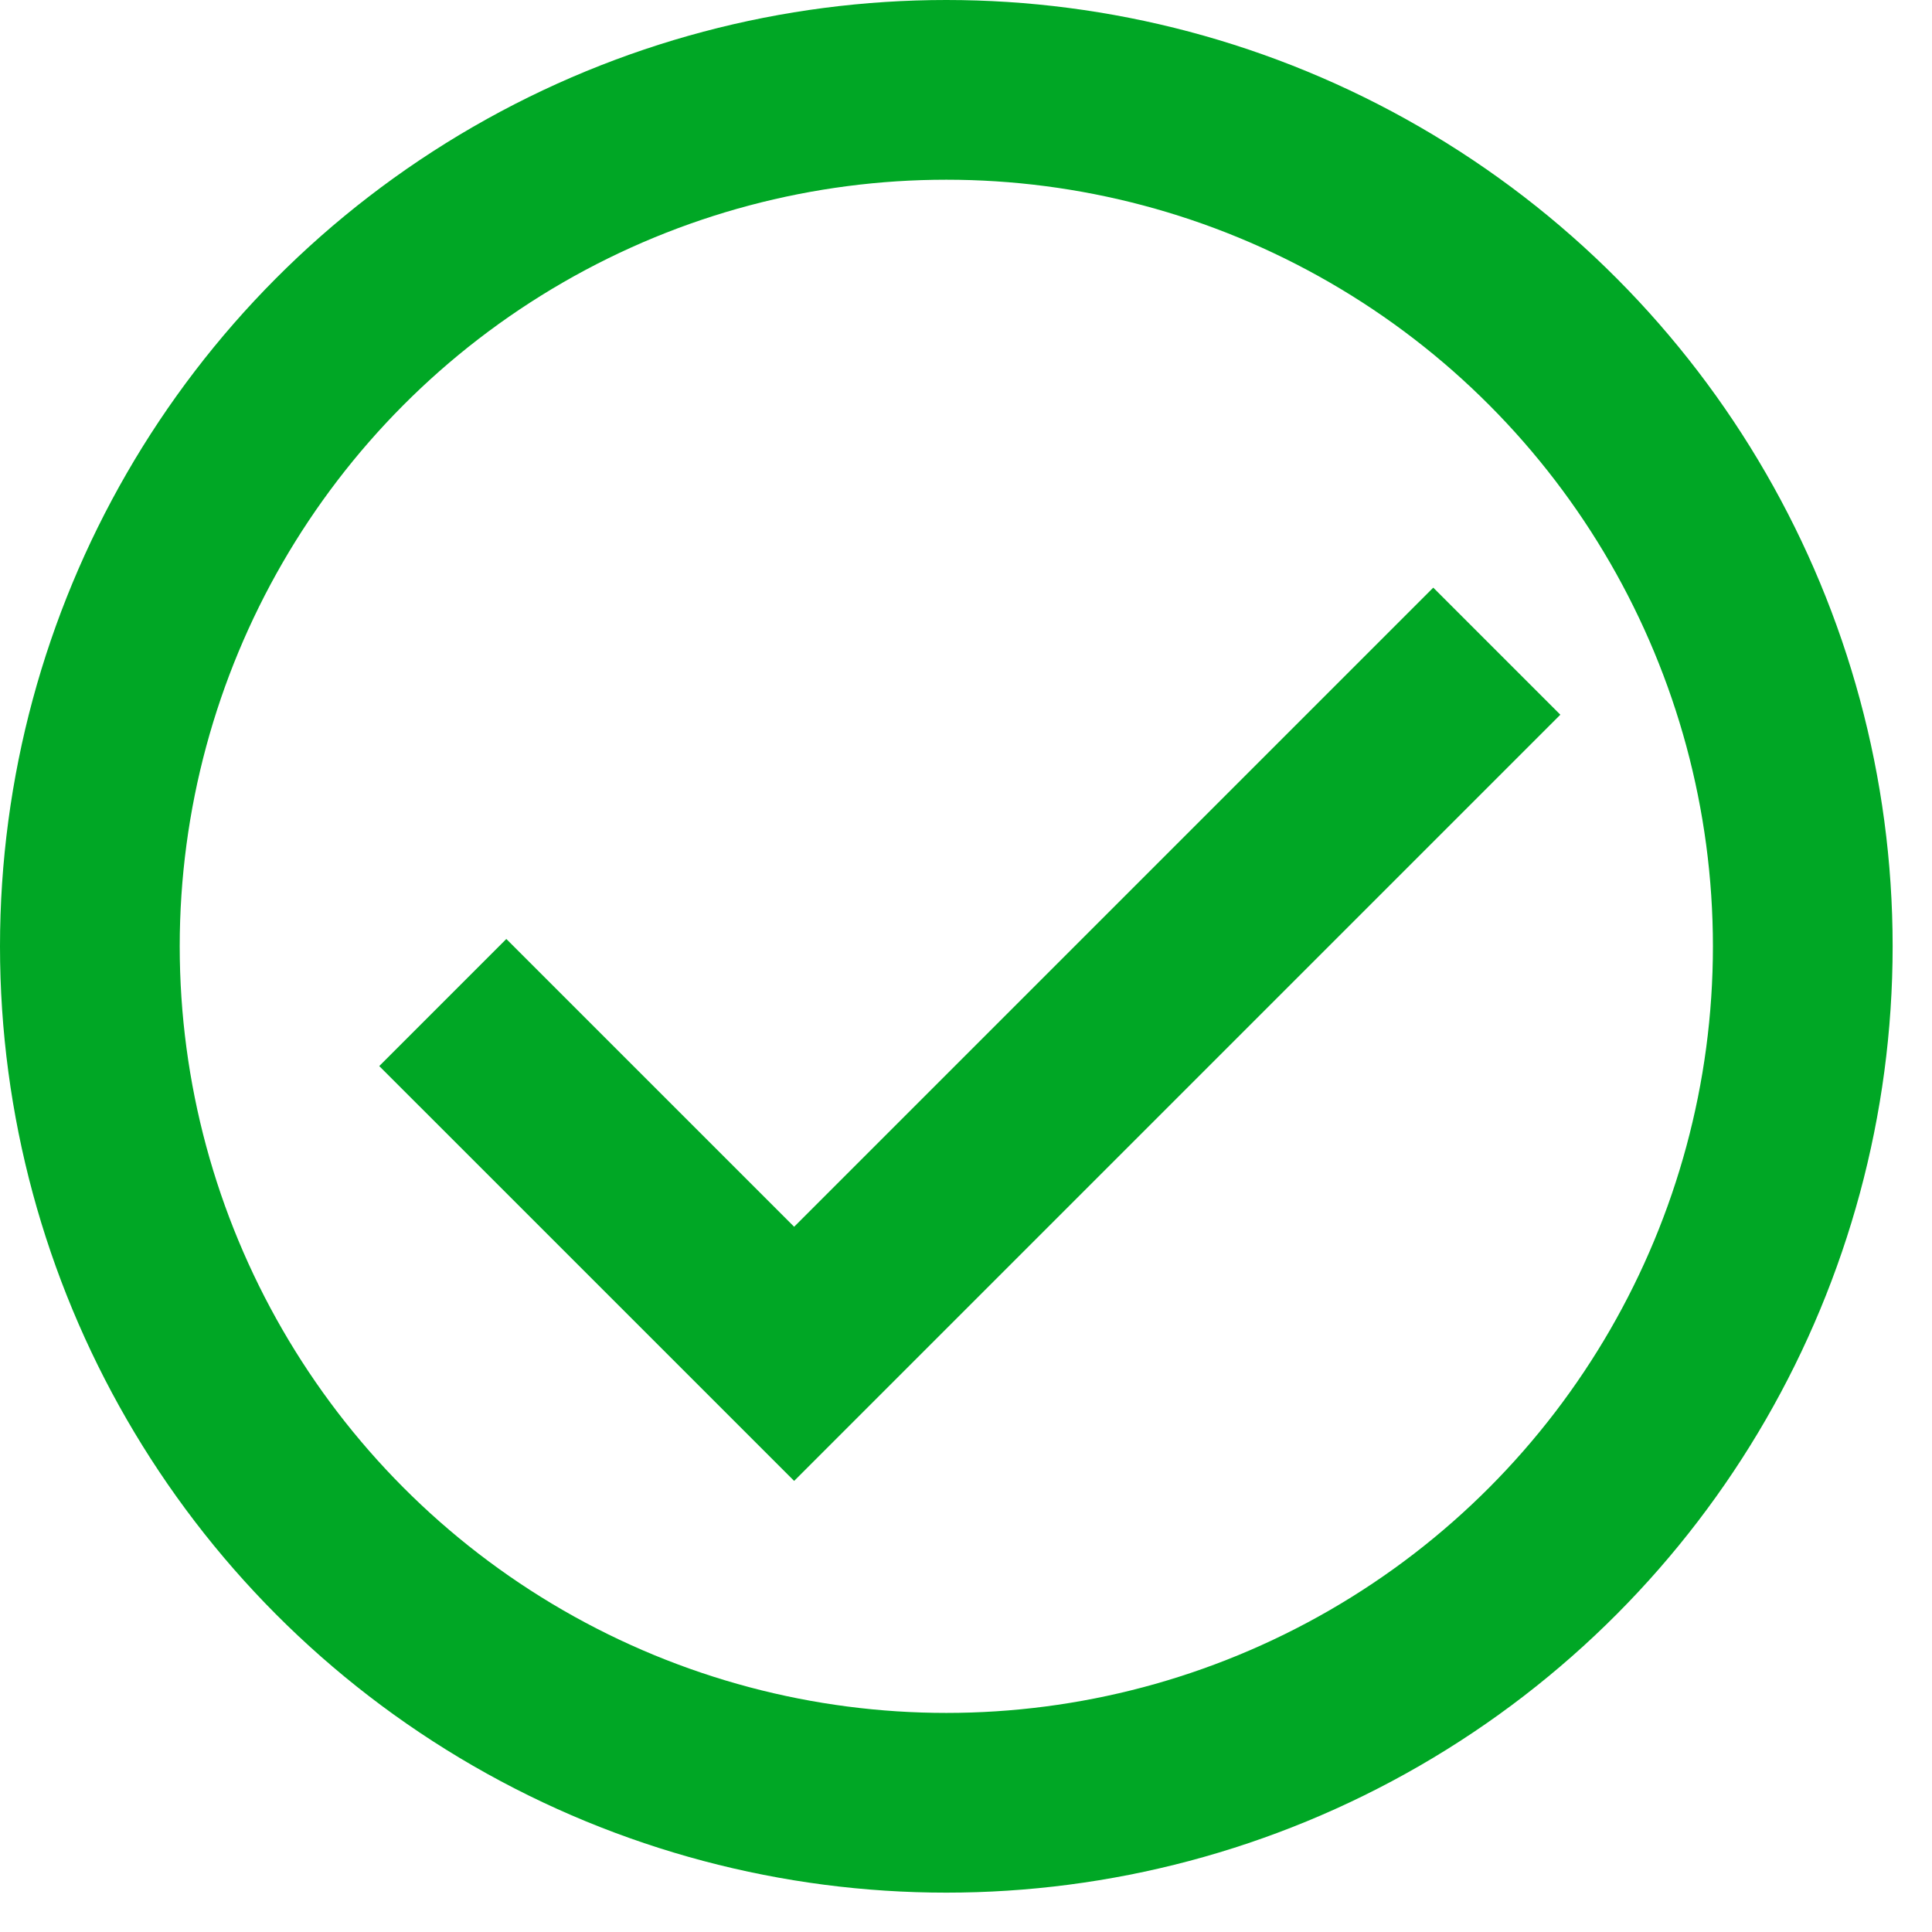
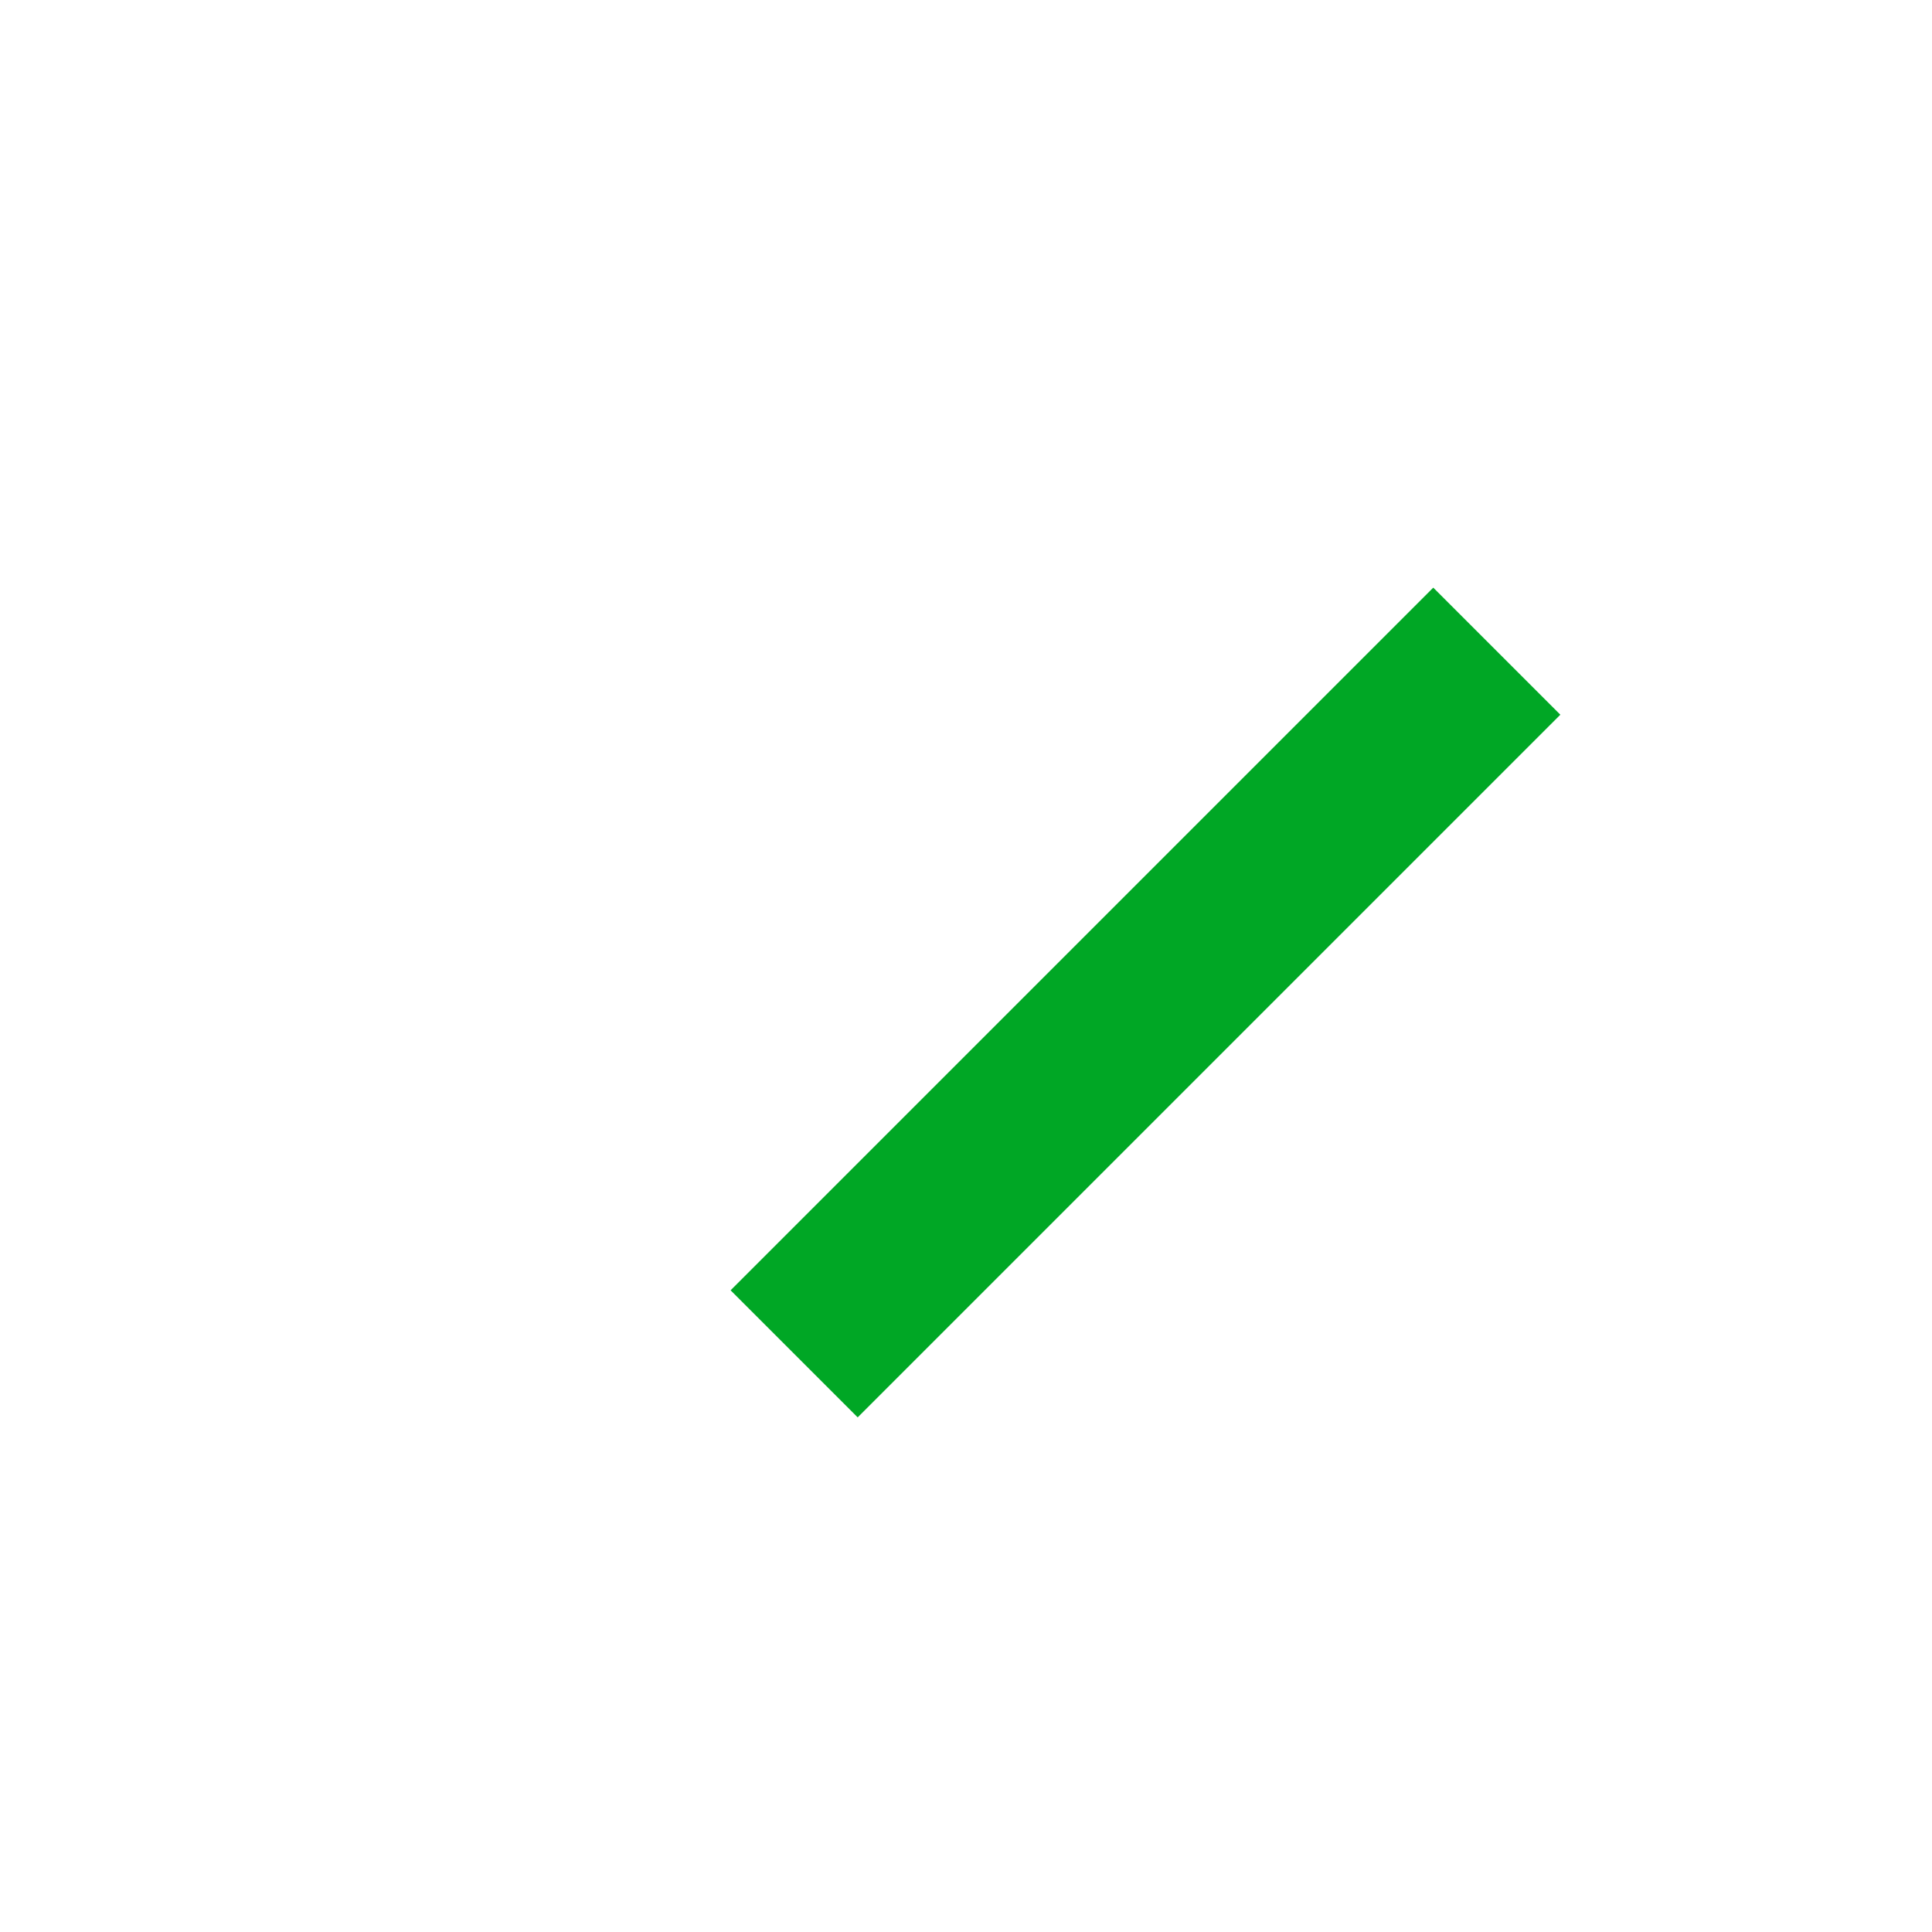
<svg xmlns="http://www.w3.org/2000/svg" width="43" height="43" viewBox="0 0 43 43" fill="none">
-   <circle cx="21.062" cy="21.062" r="19.062" stroke="#00A725" stroke-width="4" />
-   <path d="M33.314 14.493L17.675 30.132L9.855 22.313" stroke="#00A725" stroke-width="4" />
+   <path d="M33.314 14.493L17.675 30.132" stroke="#00A725" stroke-width="4" />
</svg>